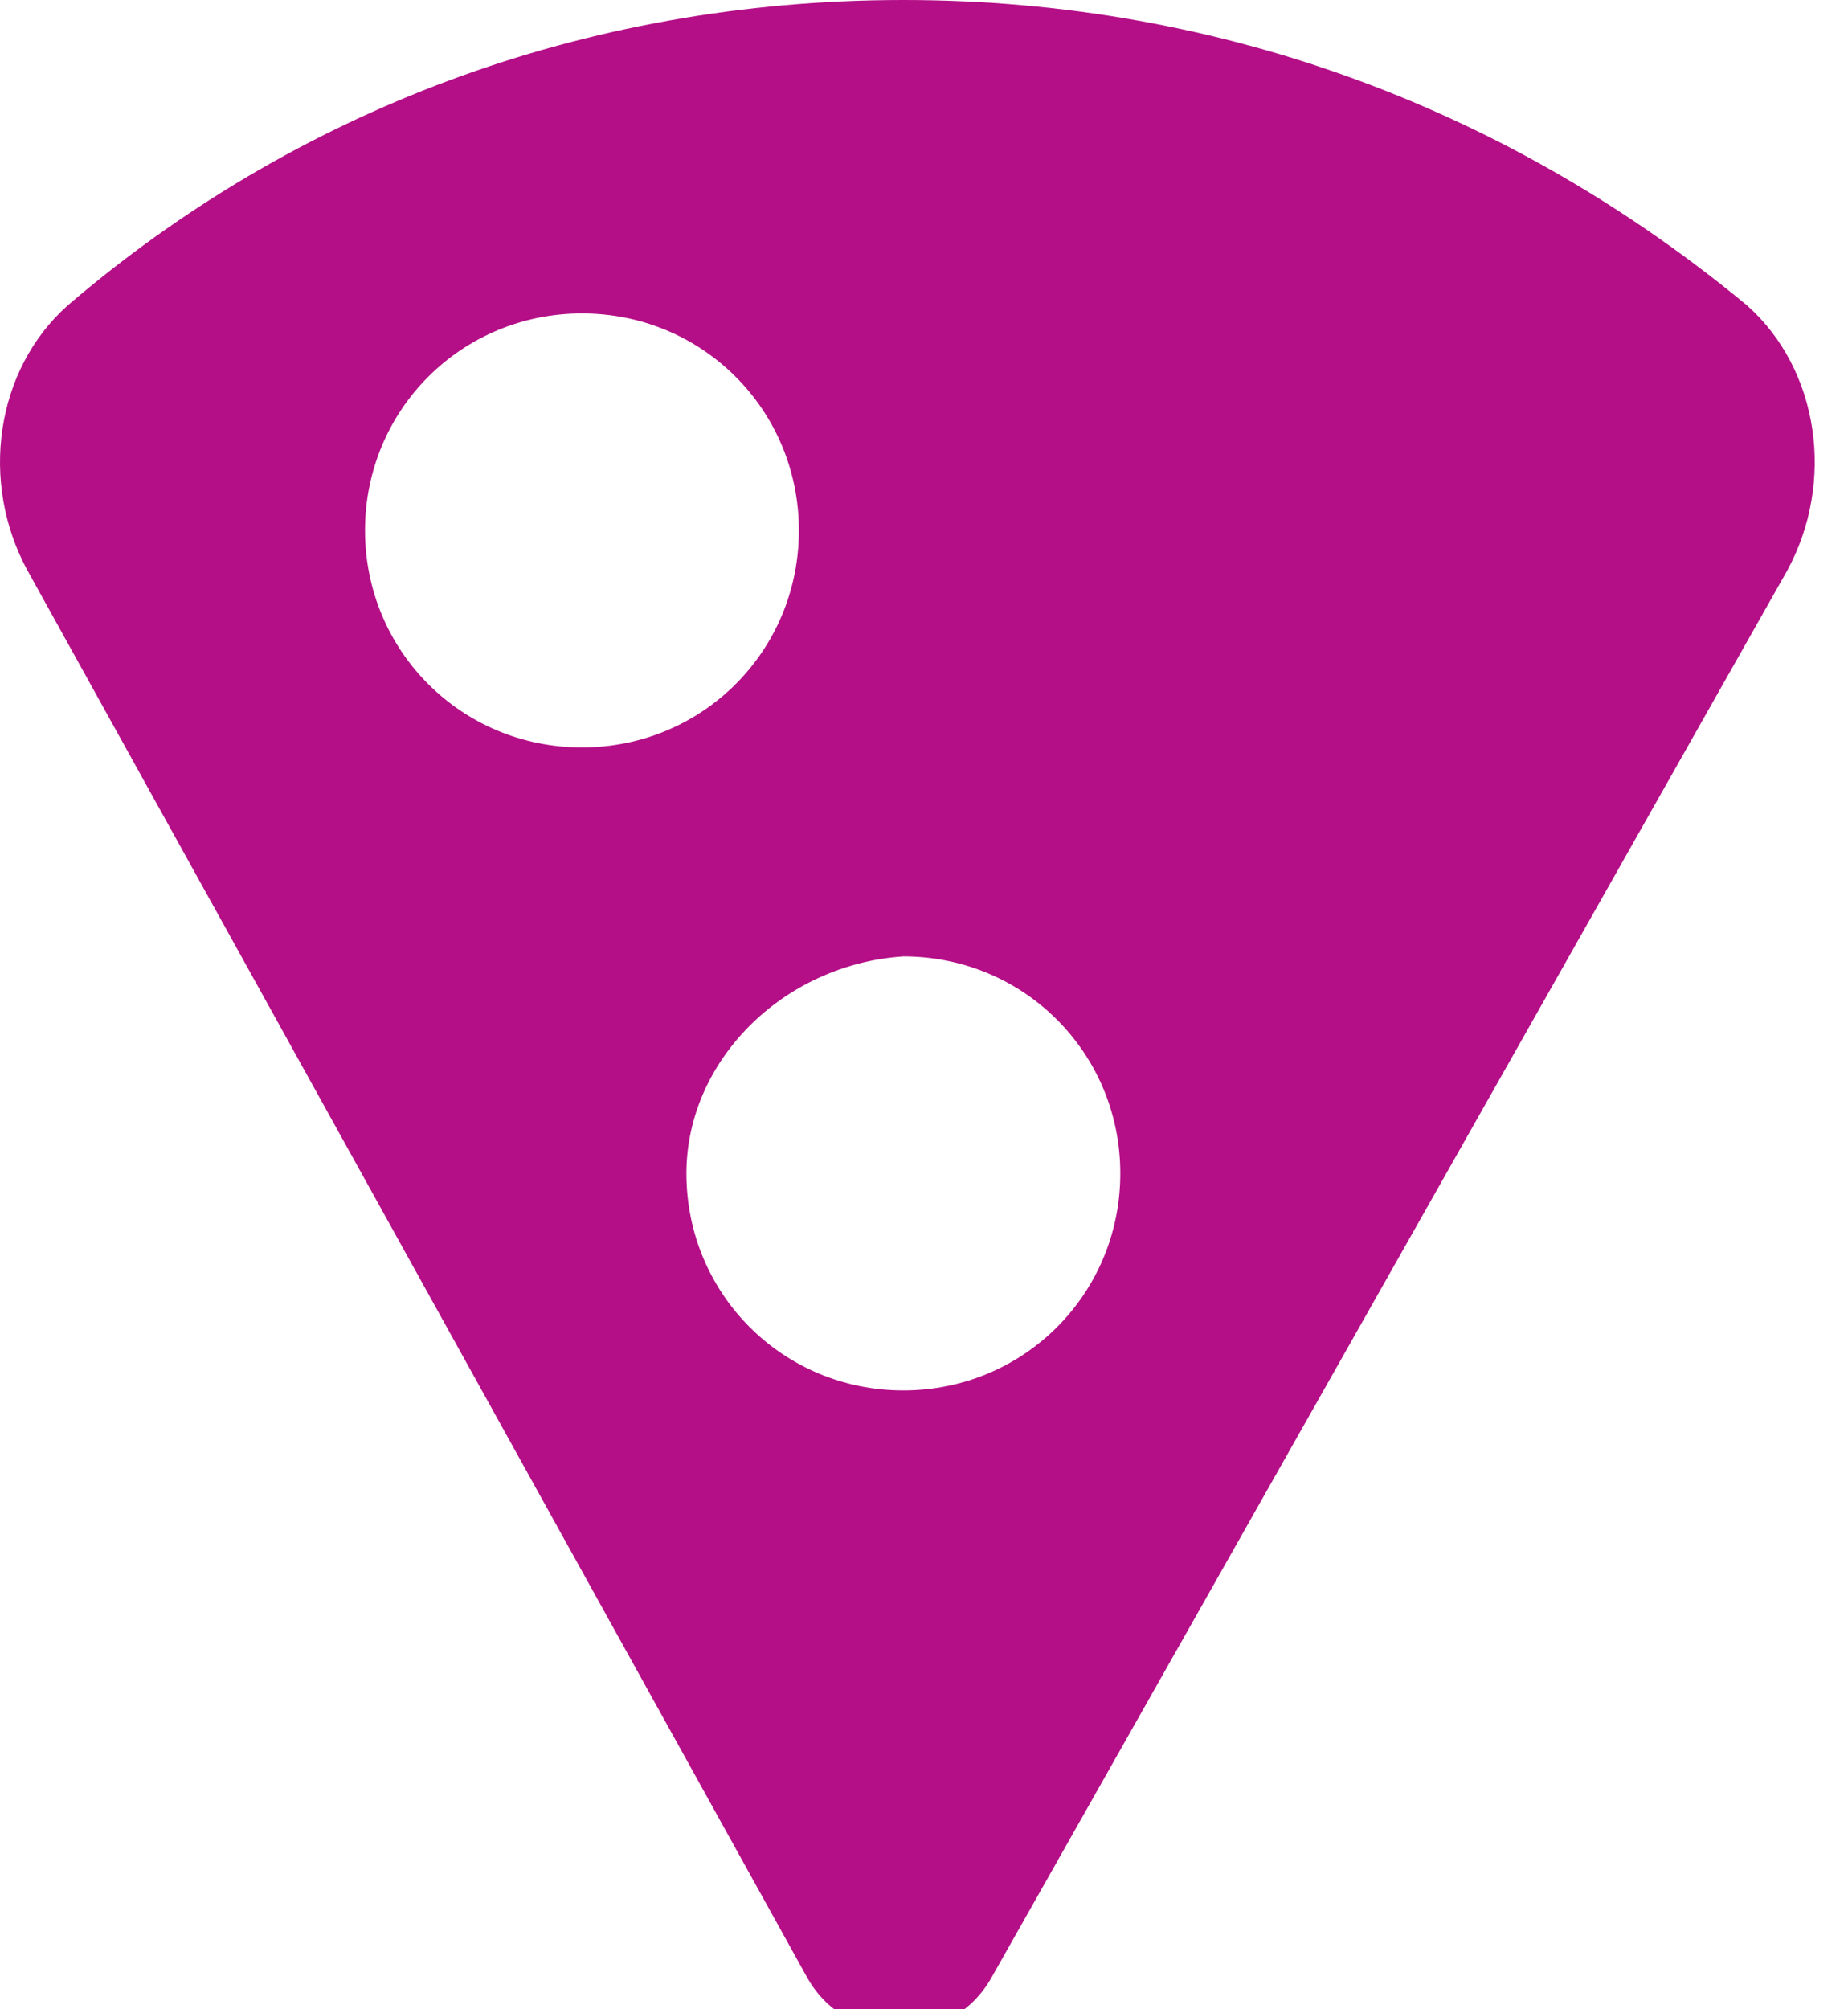
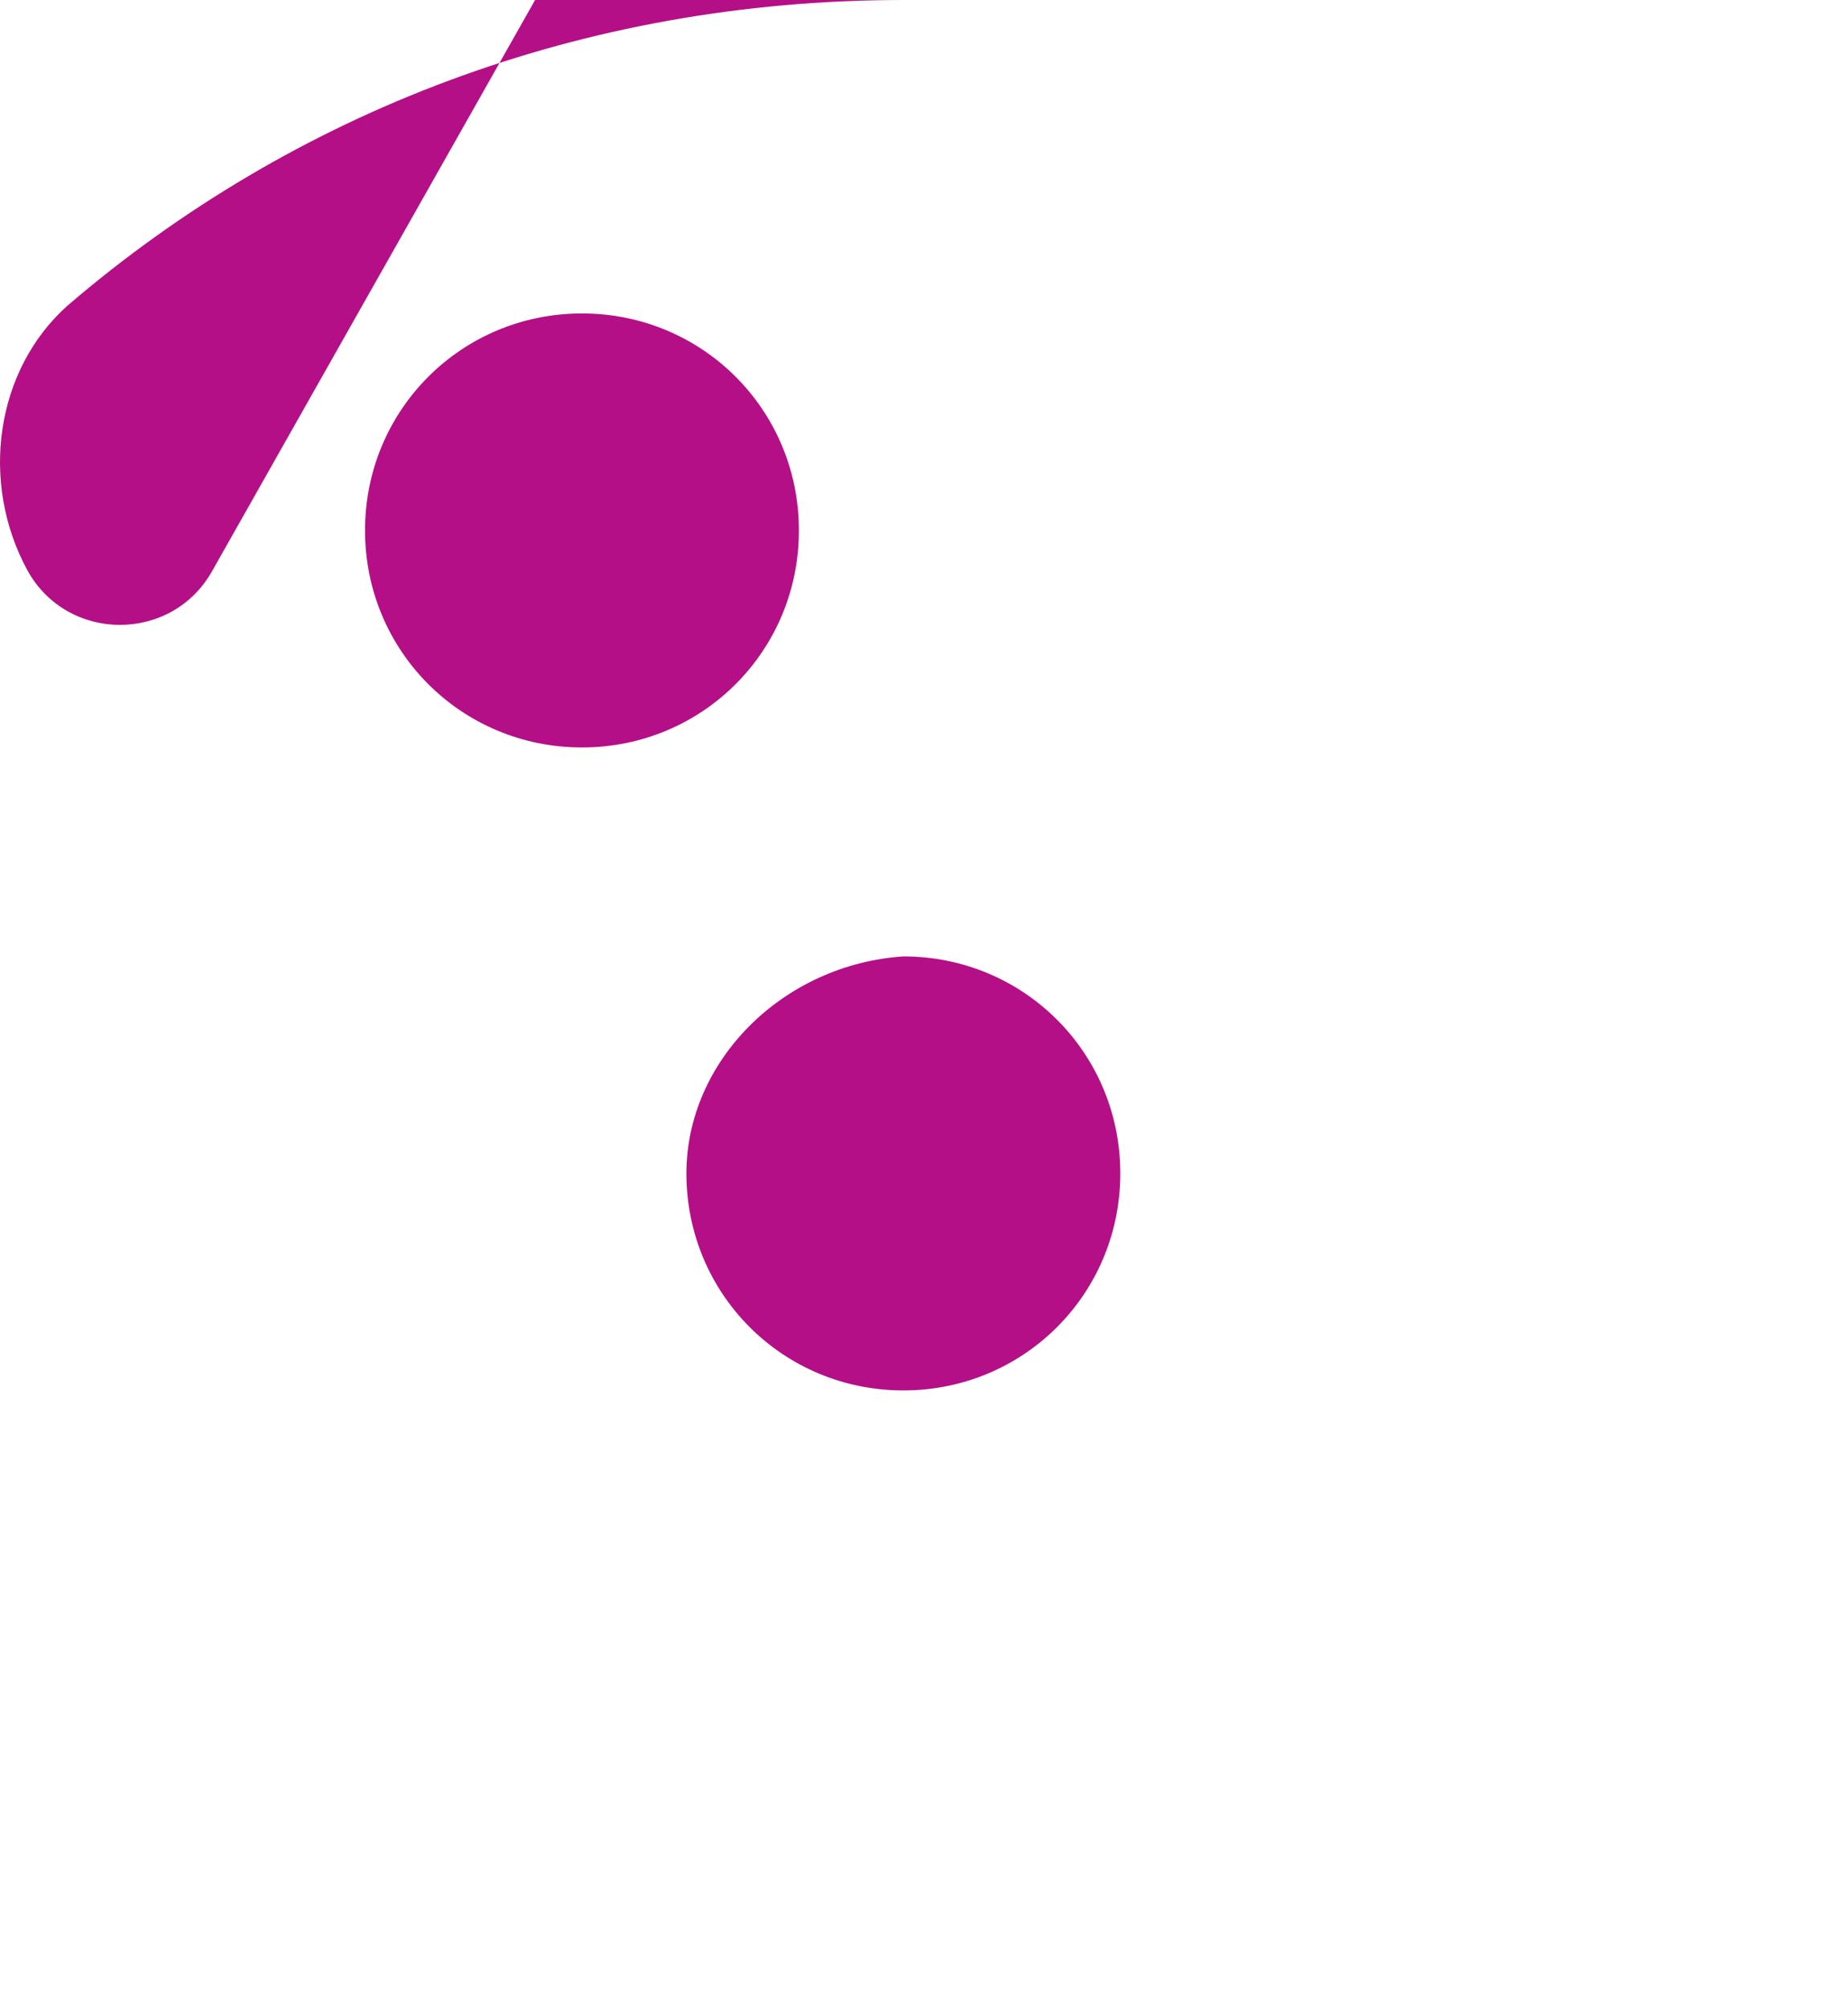
<svg xmlns="http://www.w3.org/2000/svg" width="23" height="25">
  <g>
    <title>Layer 1</title>
    <g>
-       <path fill="#B40F87" clip-rule="evenodd" fill-rule="evenodd" d="m11.243,0c-4,0 -7.6,1.4 -10.4,3.8c-0.9,0.8 -1.1,2.2 -0.5,3.3l9.7,17.5c0.5,0.9 1.8,0.9 2.3,0l9.9,-17.5c0.6,-1.1 0.4,-2.5 -0.5,-3.3c-2.9,-2.4 -6.5,-3.8 -10.5,-3.8zm-6.7,6.6c0,-1.5 1.2,-2.7 2.7,-2.7c1.5,0 2.7,1.2 2.7,2.7c0,1.5 -1.2,2.7 -2.7,2.7c-1.5,0 -2.7,-1.2 -2.7,-2.7zm4,8c0,1.5 1.2,2.7 2.7,2.7c1.5,0 2.7,-1.2 2.7,-2.7c0,-1.5 -1.2,-2.7 -2.7,-2.7c-1.5,0.1 -2.7,1.3 -2.7,2.7z" class="st0" />
+       <path fill="#B40F87" clip-rule="evenodd" fill-rule="evenodd" d="m11.243,0c-4,0 -7.6,1.4 -10.4,3.8c-0.9,0.8 -1.1,2.2 -0.5,3.3c0.5,0.9 1.8,0.9 2.3,0l9.9,-17.5c0.6,-1.1 0.4,-2.5 -0.5,-3.3c-2.9,-2.4 -6.5,-3.8 -10.5,-3.8zm-6.7,6.6c0,-1.5 1.2,-2.7 2.7,-2.7c1.5,0 2.7,1.2 2.7,2.7c0,1.5 -1.2,2.7 -2.7,2.7c-1.5,0 -2.7,-1.2 -2.7,-2.7zm4,8c0,1.5 1.2,2.7 2.7,2.7c1.5,0 2.7,-1.2 2.7,-2.7c0,-1.5 -1.2,-2.7 -2.7,-2.7c-1.5,0.1 -2.7,1.3 -2.7,2.7z" class="st0" />
    </g>
  </g>
</svg>